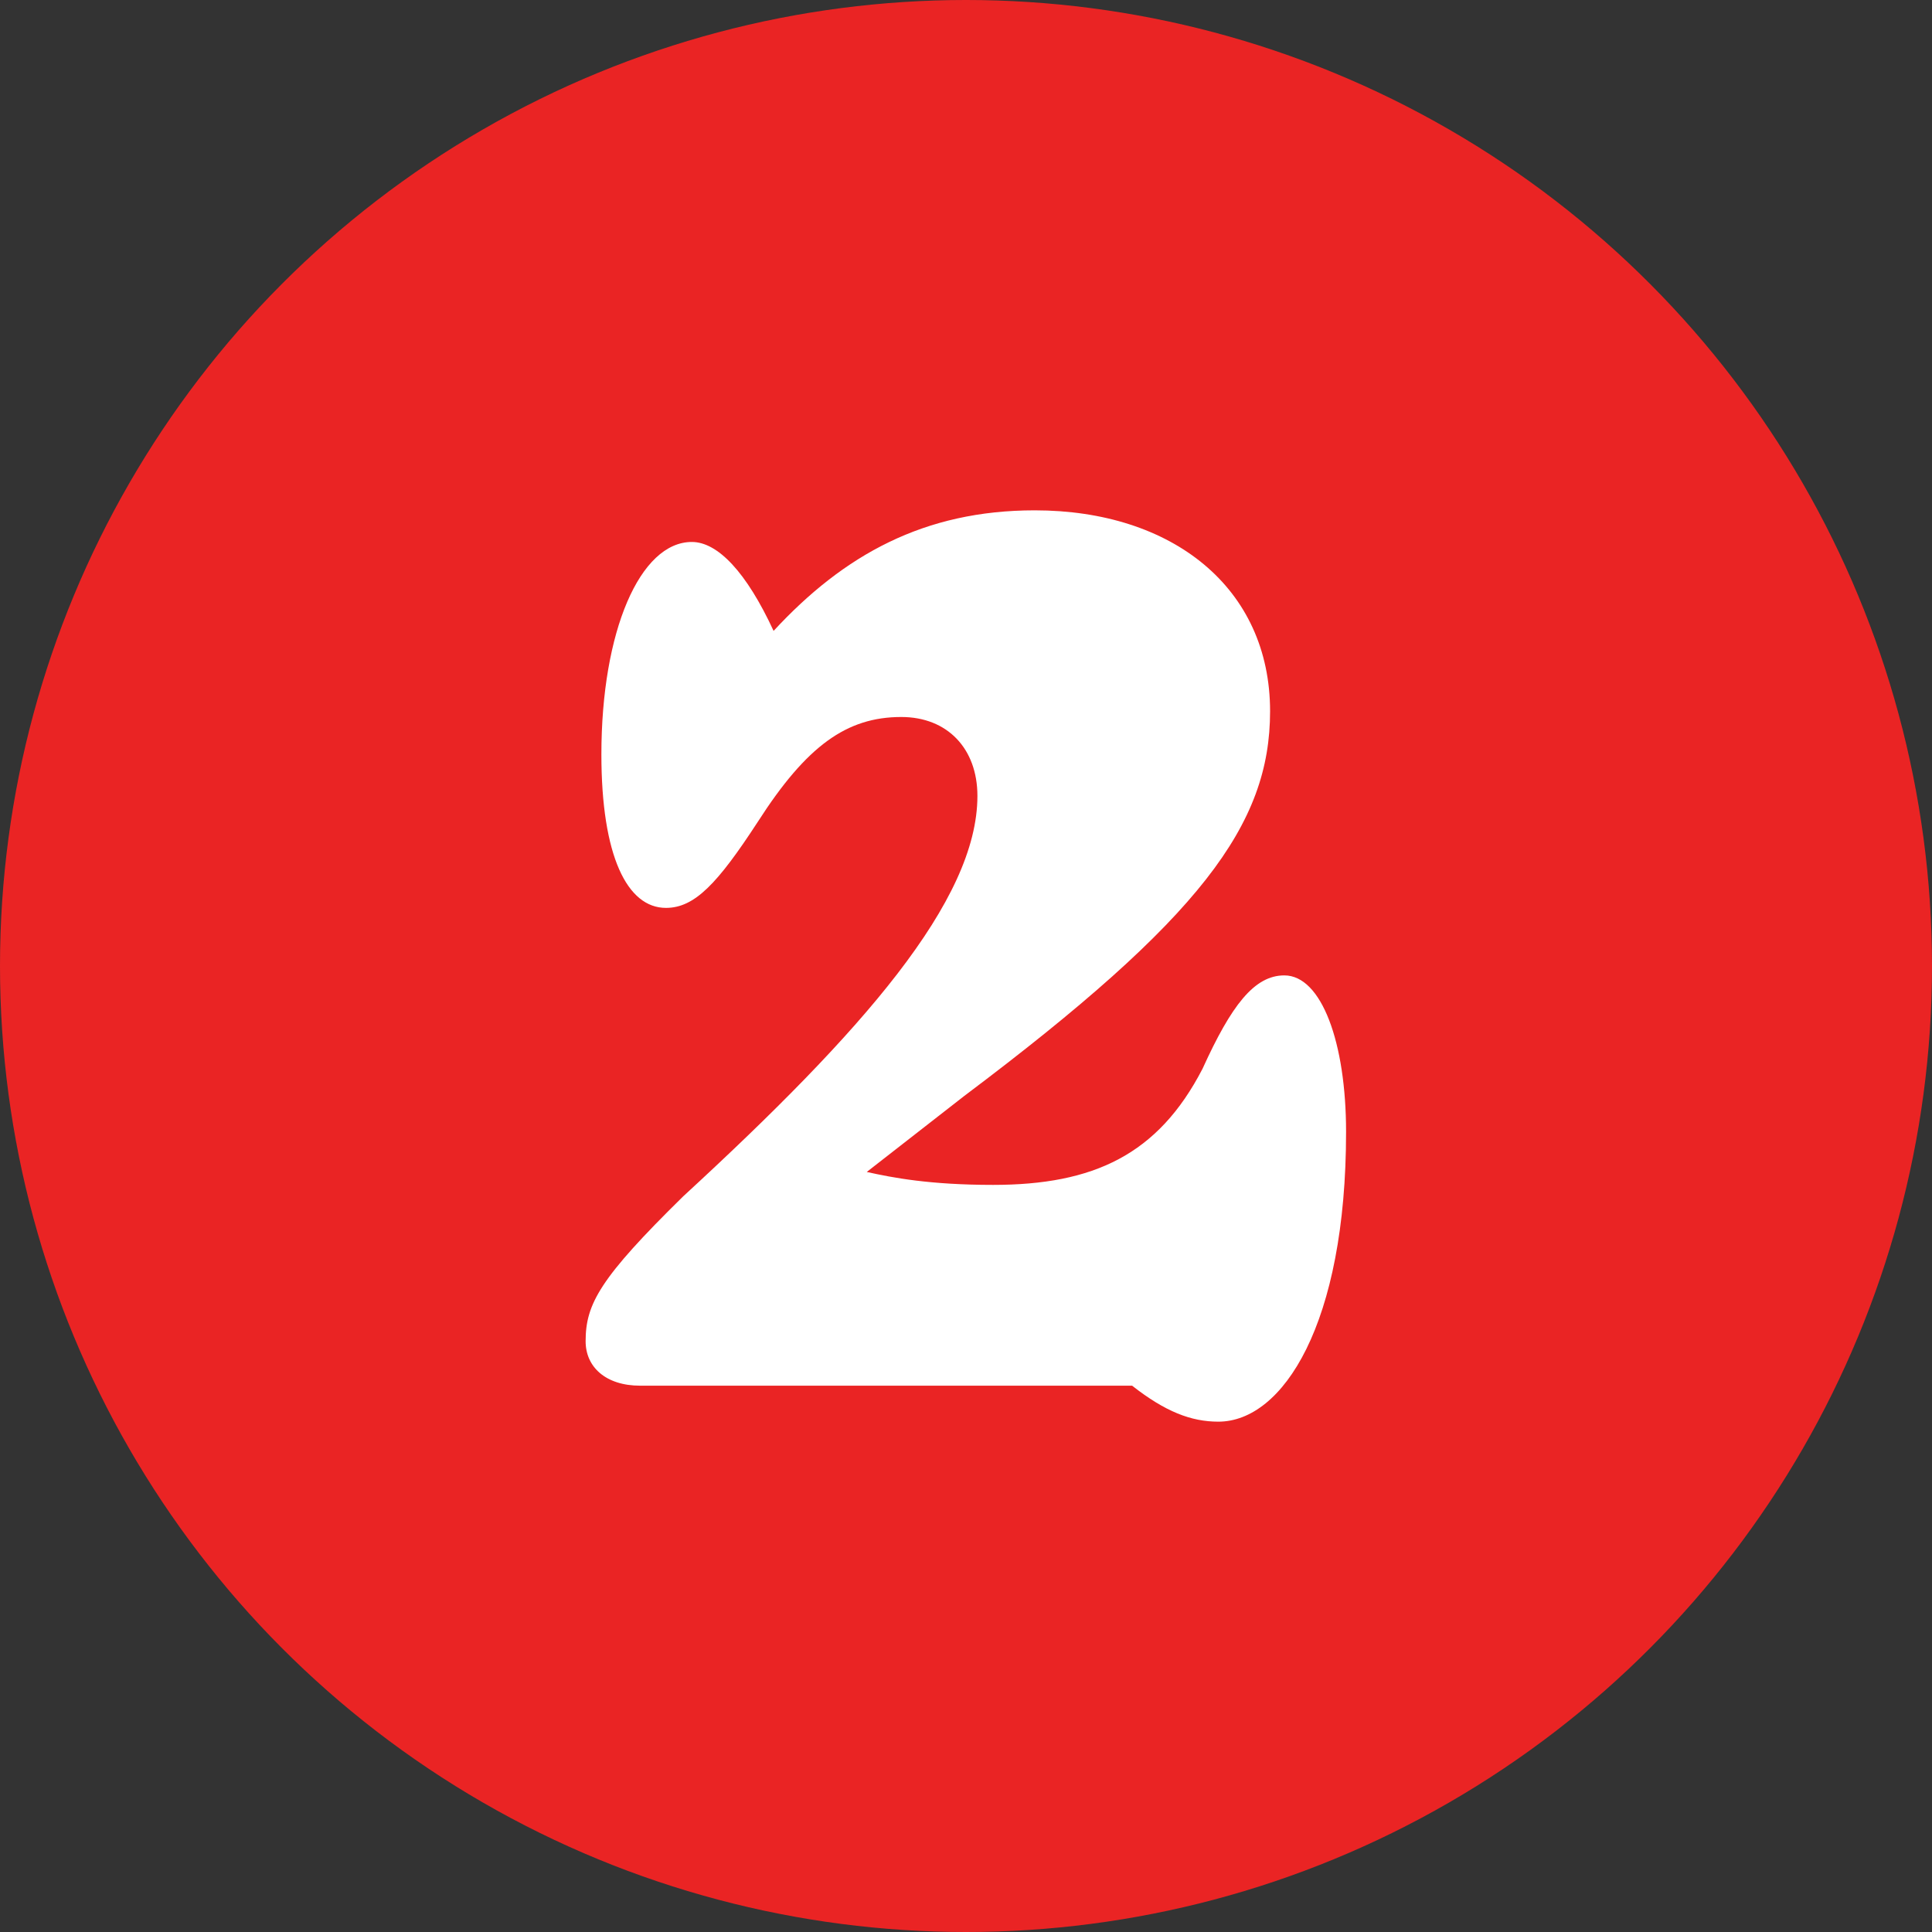
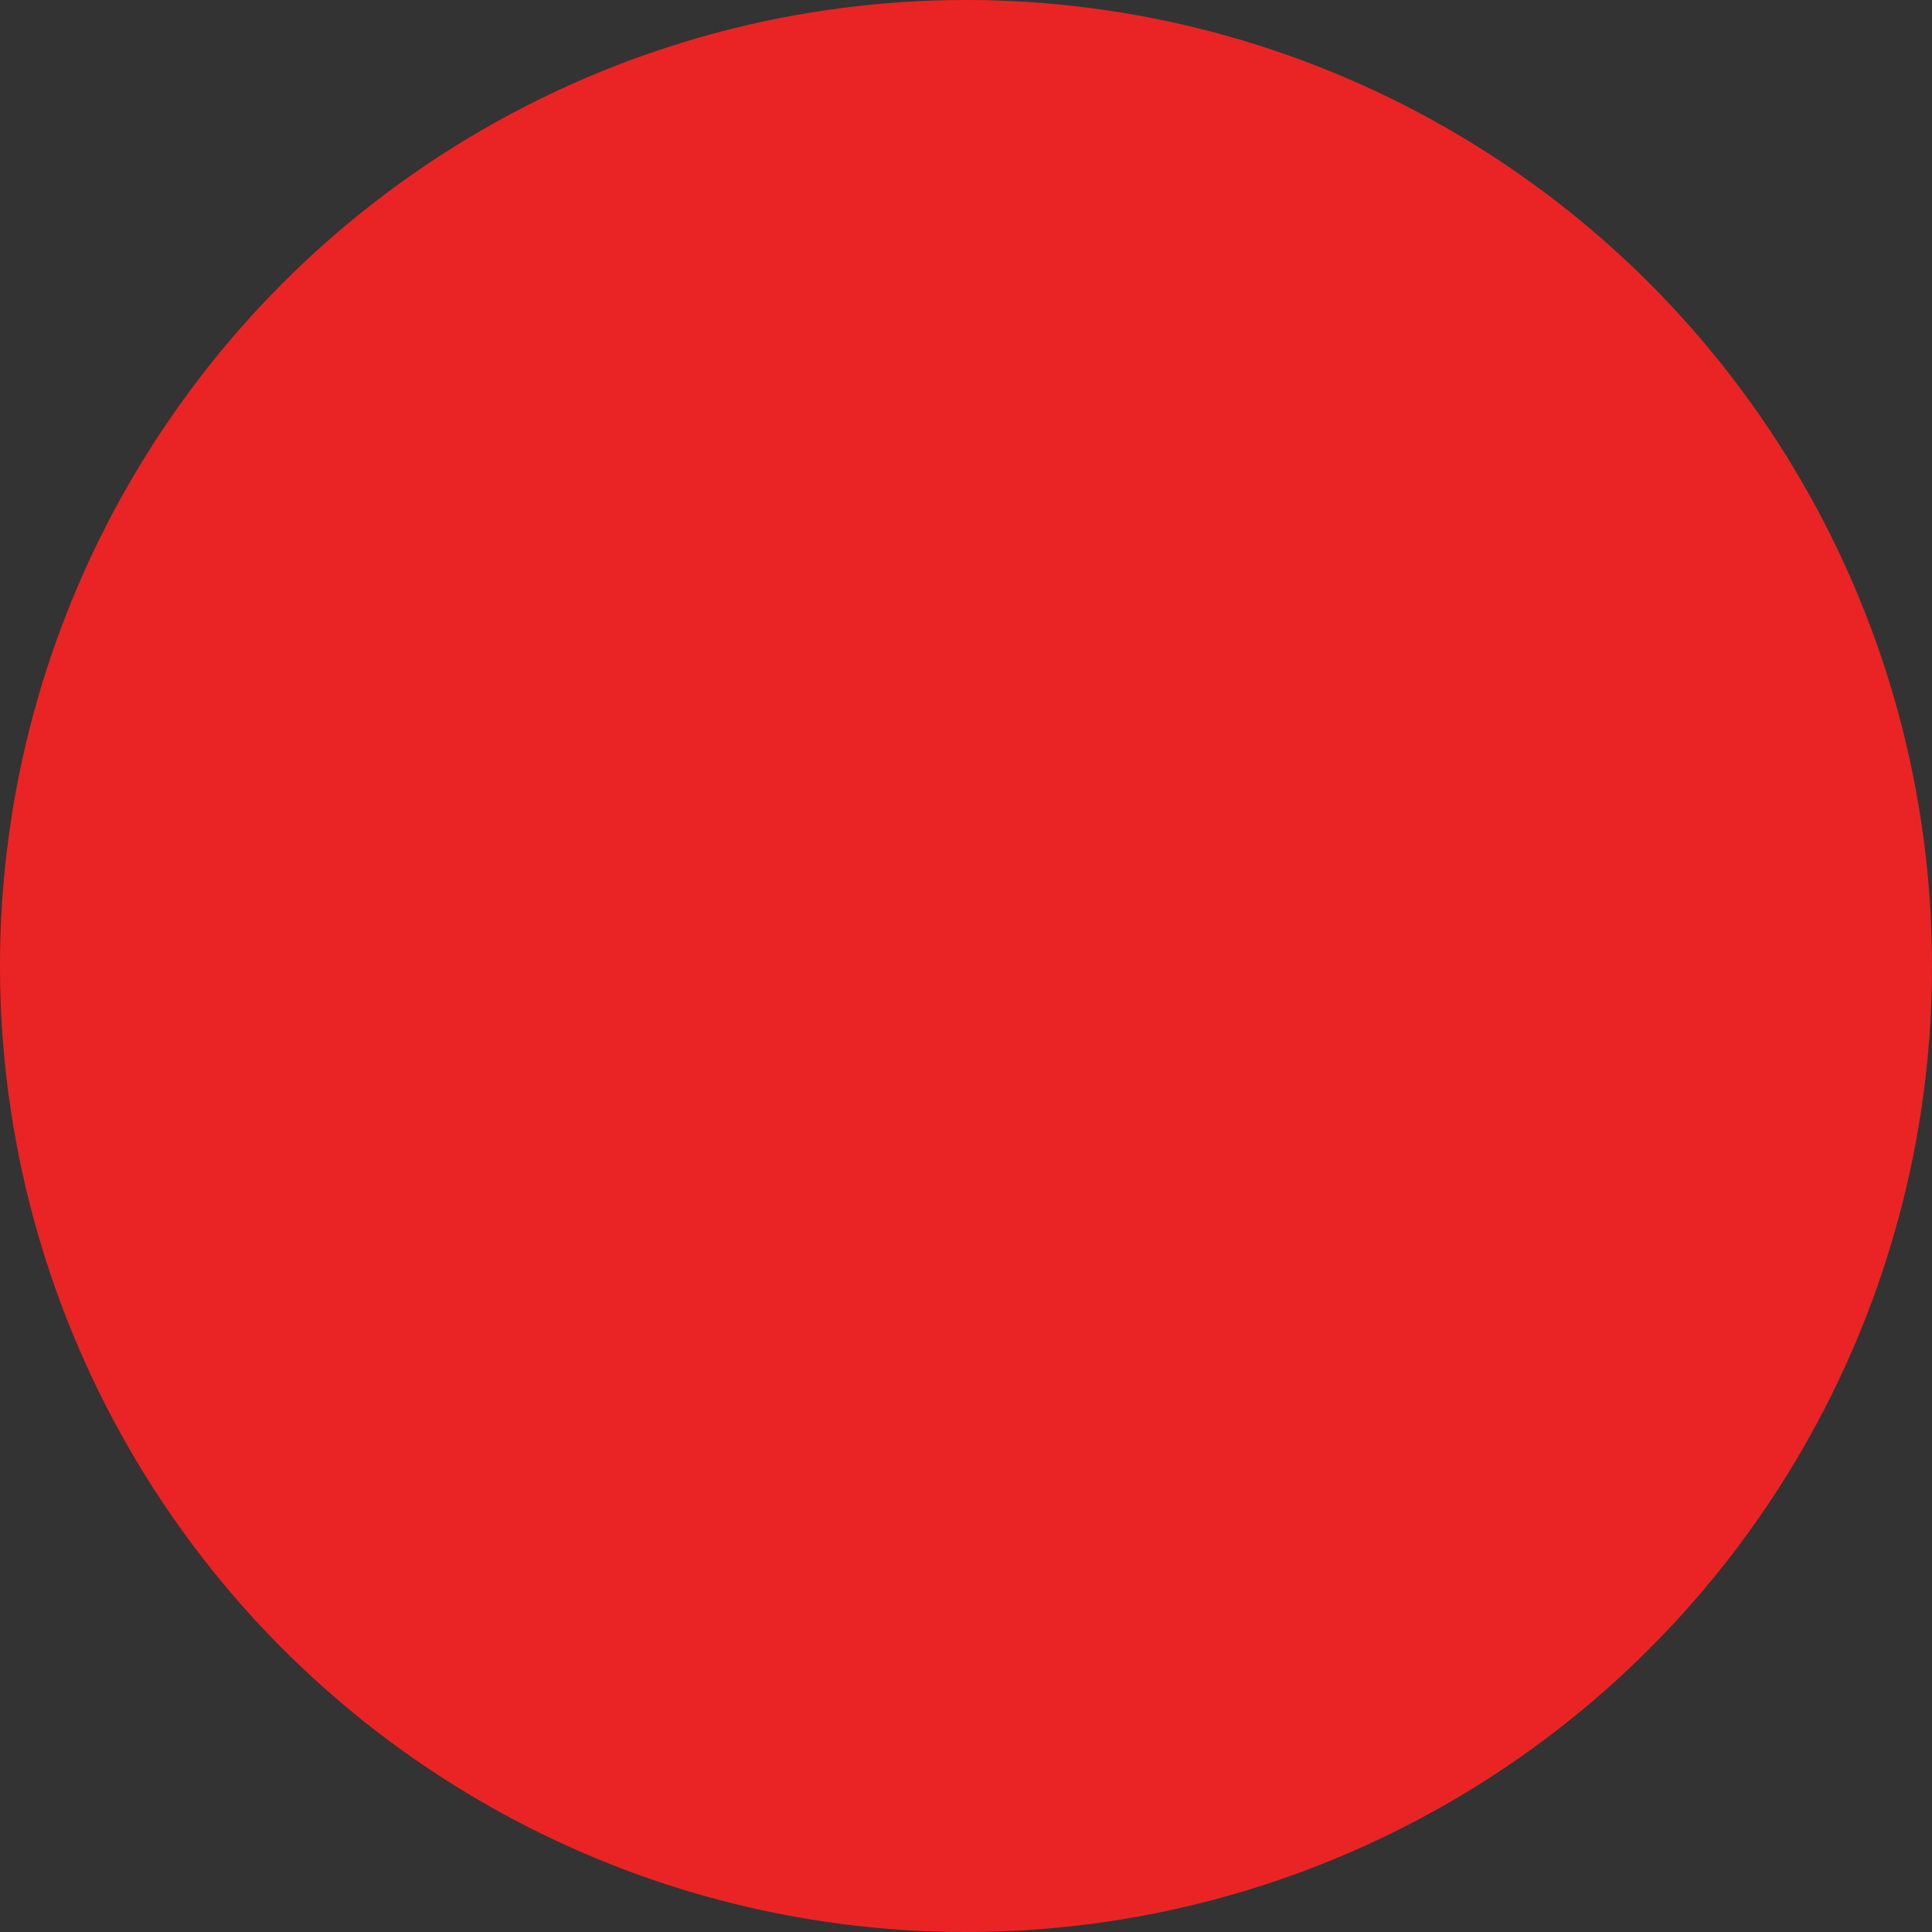
<svg xmlns="http://www.w3.org/2000/svg" id="uuid-7b02db76-f061-41ac-ae90-988e64374211" data-name="Calque 2" viewBox="0 0 191.18 191.18">
  <rect x="0" y="0" width="191.18" height="191.18" fill="#333333" stroke="none" />
  <g id="uuid-90dded7d-a981-44d5-b246-43965273af74" data-name="Calque 1">
    <g>
      <circle cx="95.59" cy="95.59" r="95.59" fill="#ea2424" />
-       <path d="M112.06,137.12h-48.71c-3.41,0-5.4-1.85-5.4-4.4,0-3.69,1.42-6.25,9.66-14.34,17.75-16.33,29.11-29.25,29.11-39.62,0-4.69-2.98-7.81-7.53-7.81-5.4,0-9.37,2.84-14.2,10.37-3.98,6.11-6.25,8.52-9.09,8.52-3.83,0-6.39-5.11-6.39-15.19,0-12.21,3.83-21.02,8.95-21.02,2.56,0,5.4,2.98,8.09,8.8,6.96-7.53,14.91-11.93,25.84-11.93,13.63,0,23.29,7.67,23.29,19.88,0,11.22-6.82,20.45-30.25,38.06l-9.66,7.53c2.56.57,6.25,1.28,12.5,1.28,9.94,0,16.33-2.98,20.73-11.5,2.84-6.25,5.11-9.23,8.09-9.23,3.69,0,6.11,6.67,6.11,15.48,0,19.03-6.25,28.68-12.64,28.68-2.7,0-5.25-.99-8.52-3.55Z" fill="#fff" />
    </g>
  </g>
</svg>